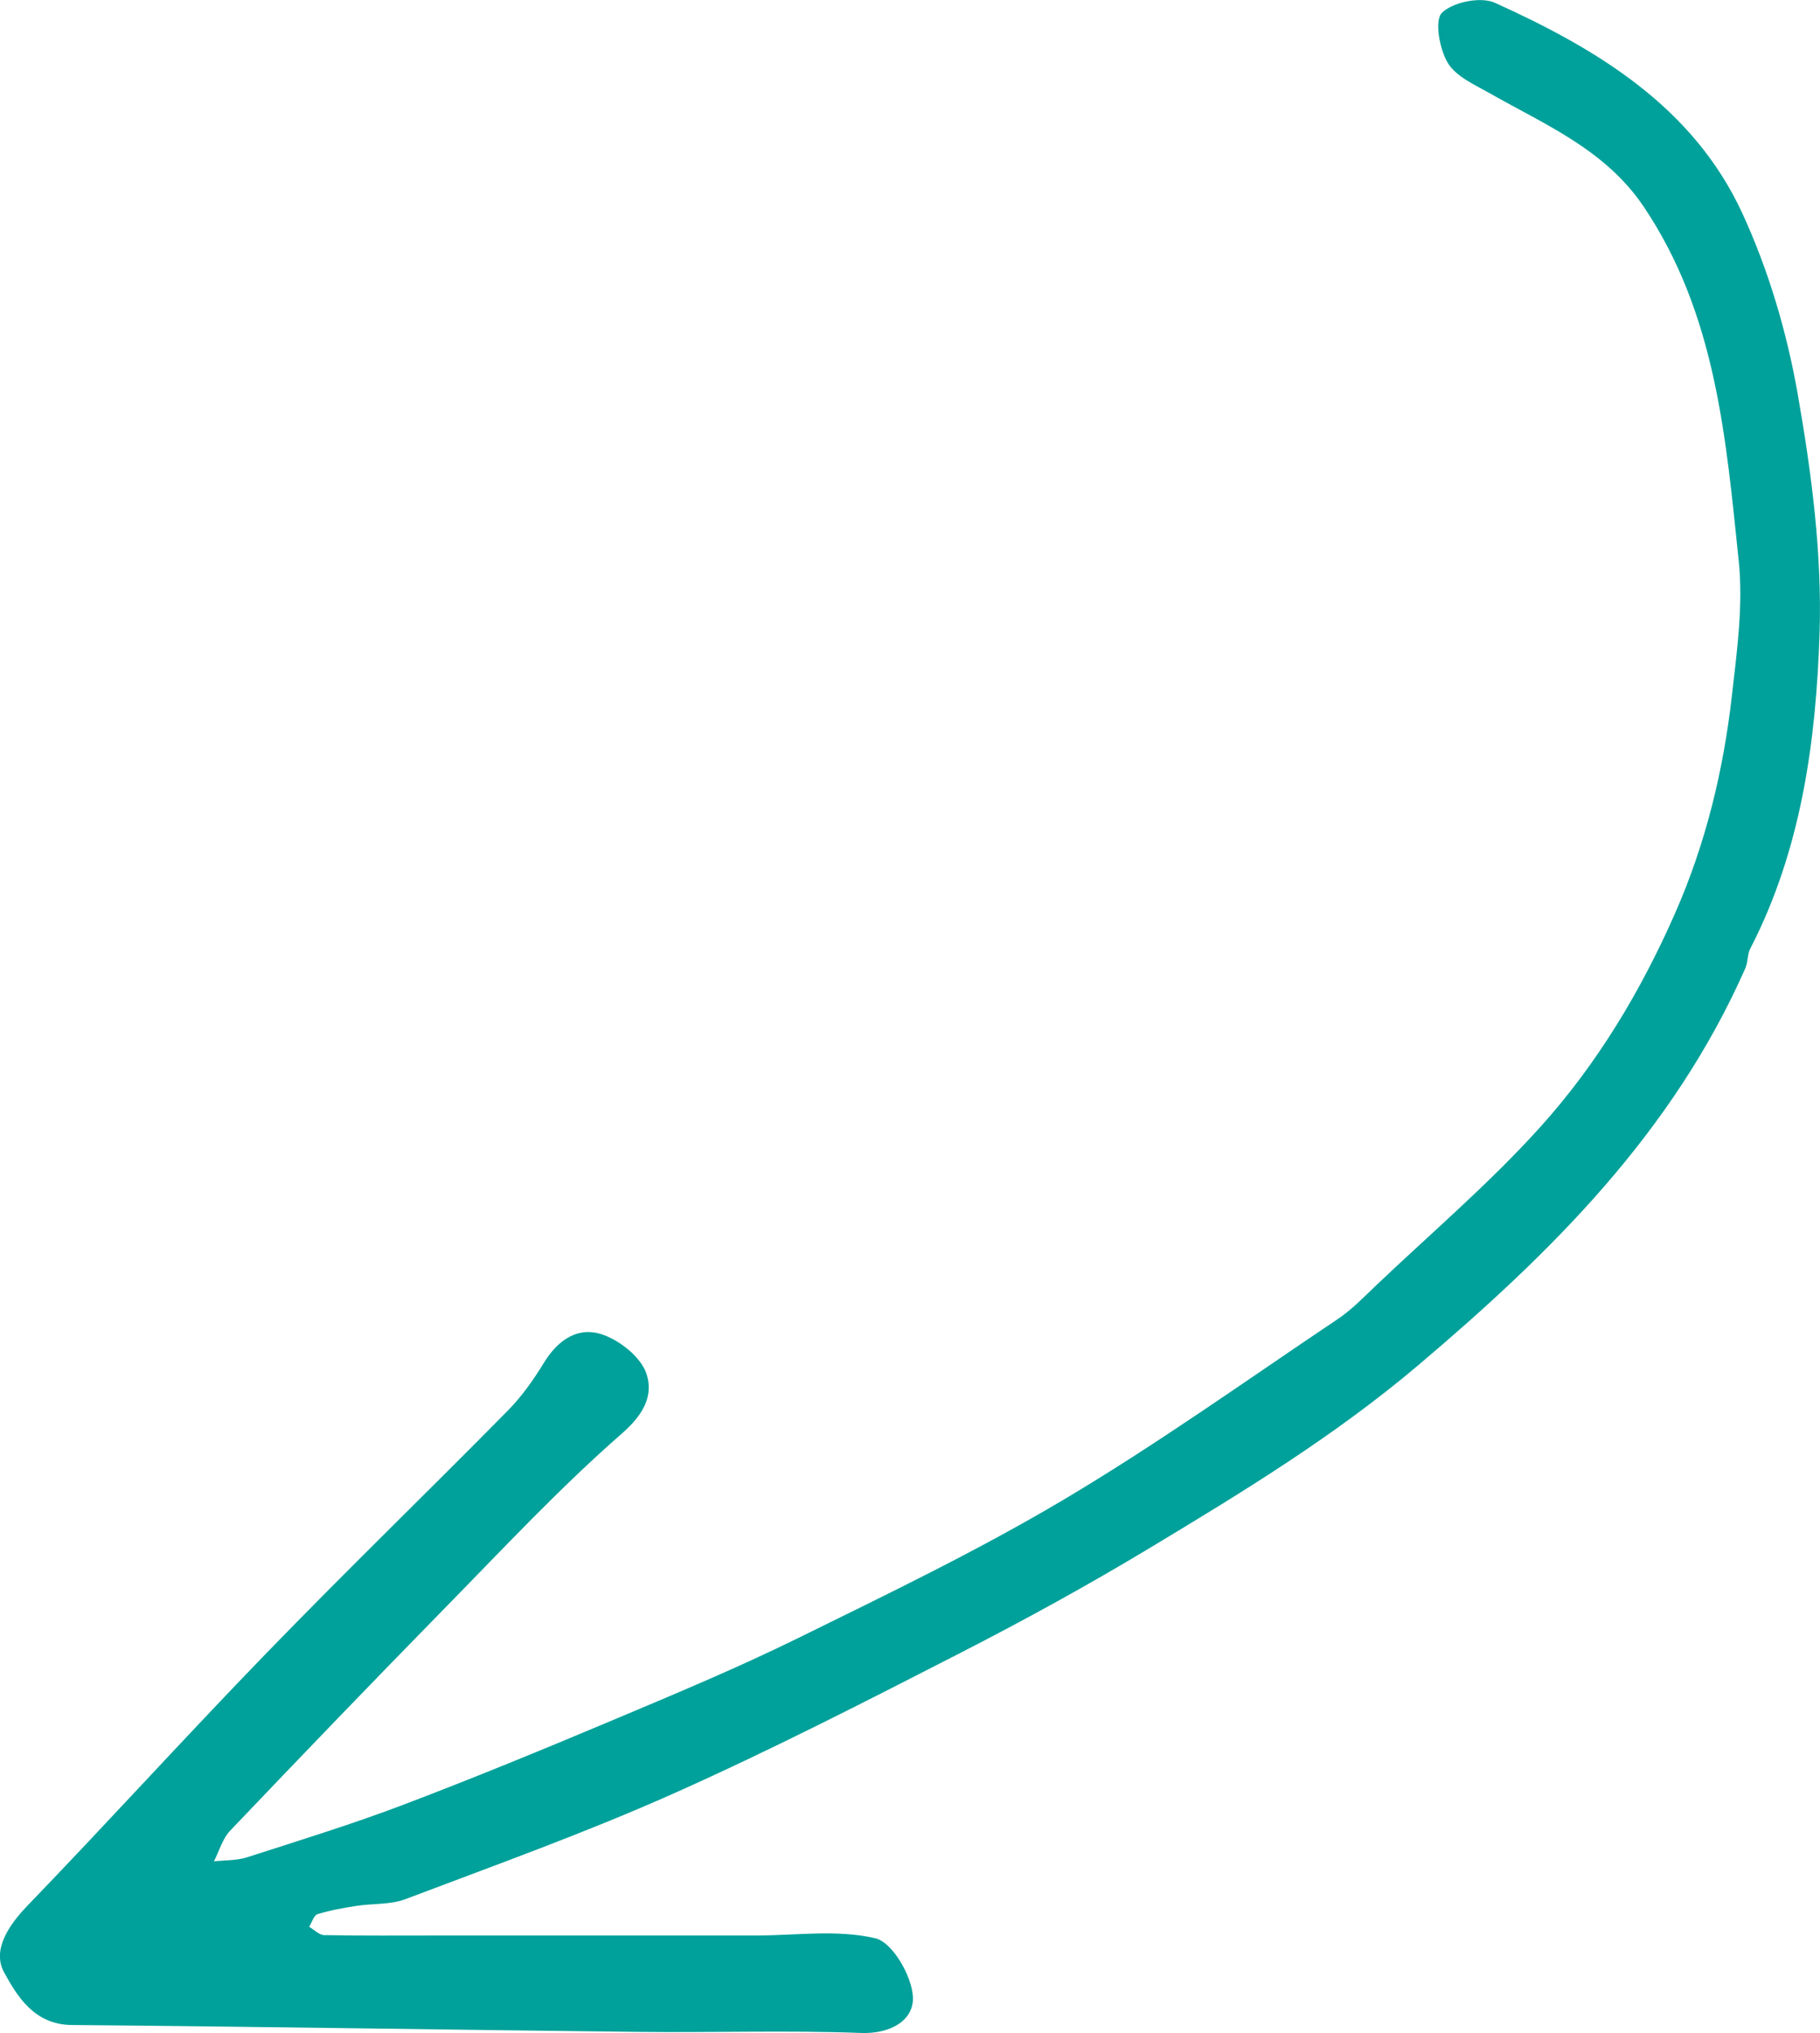
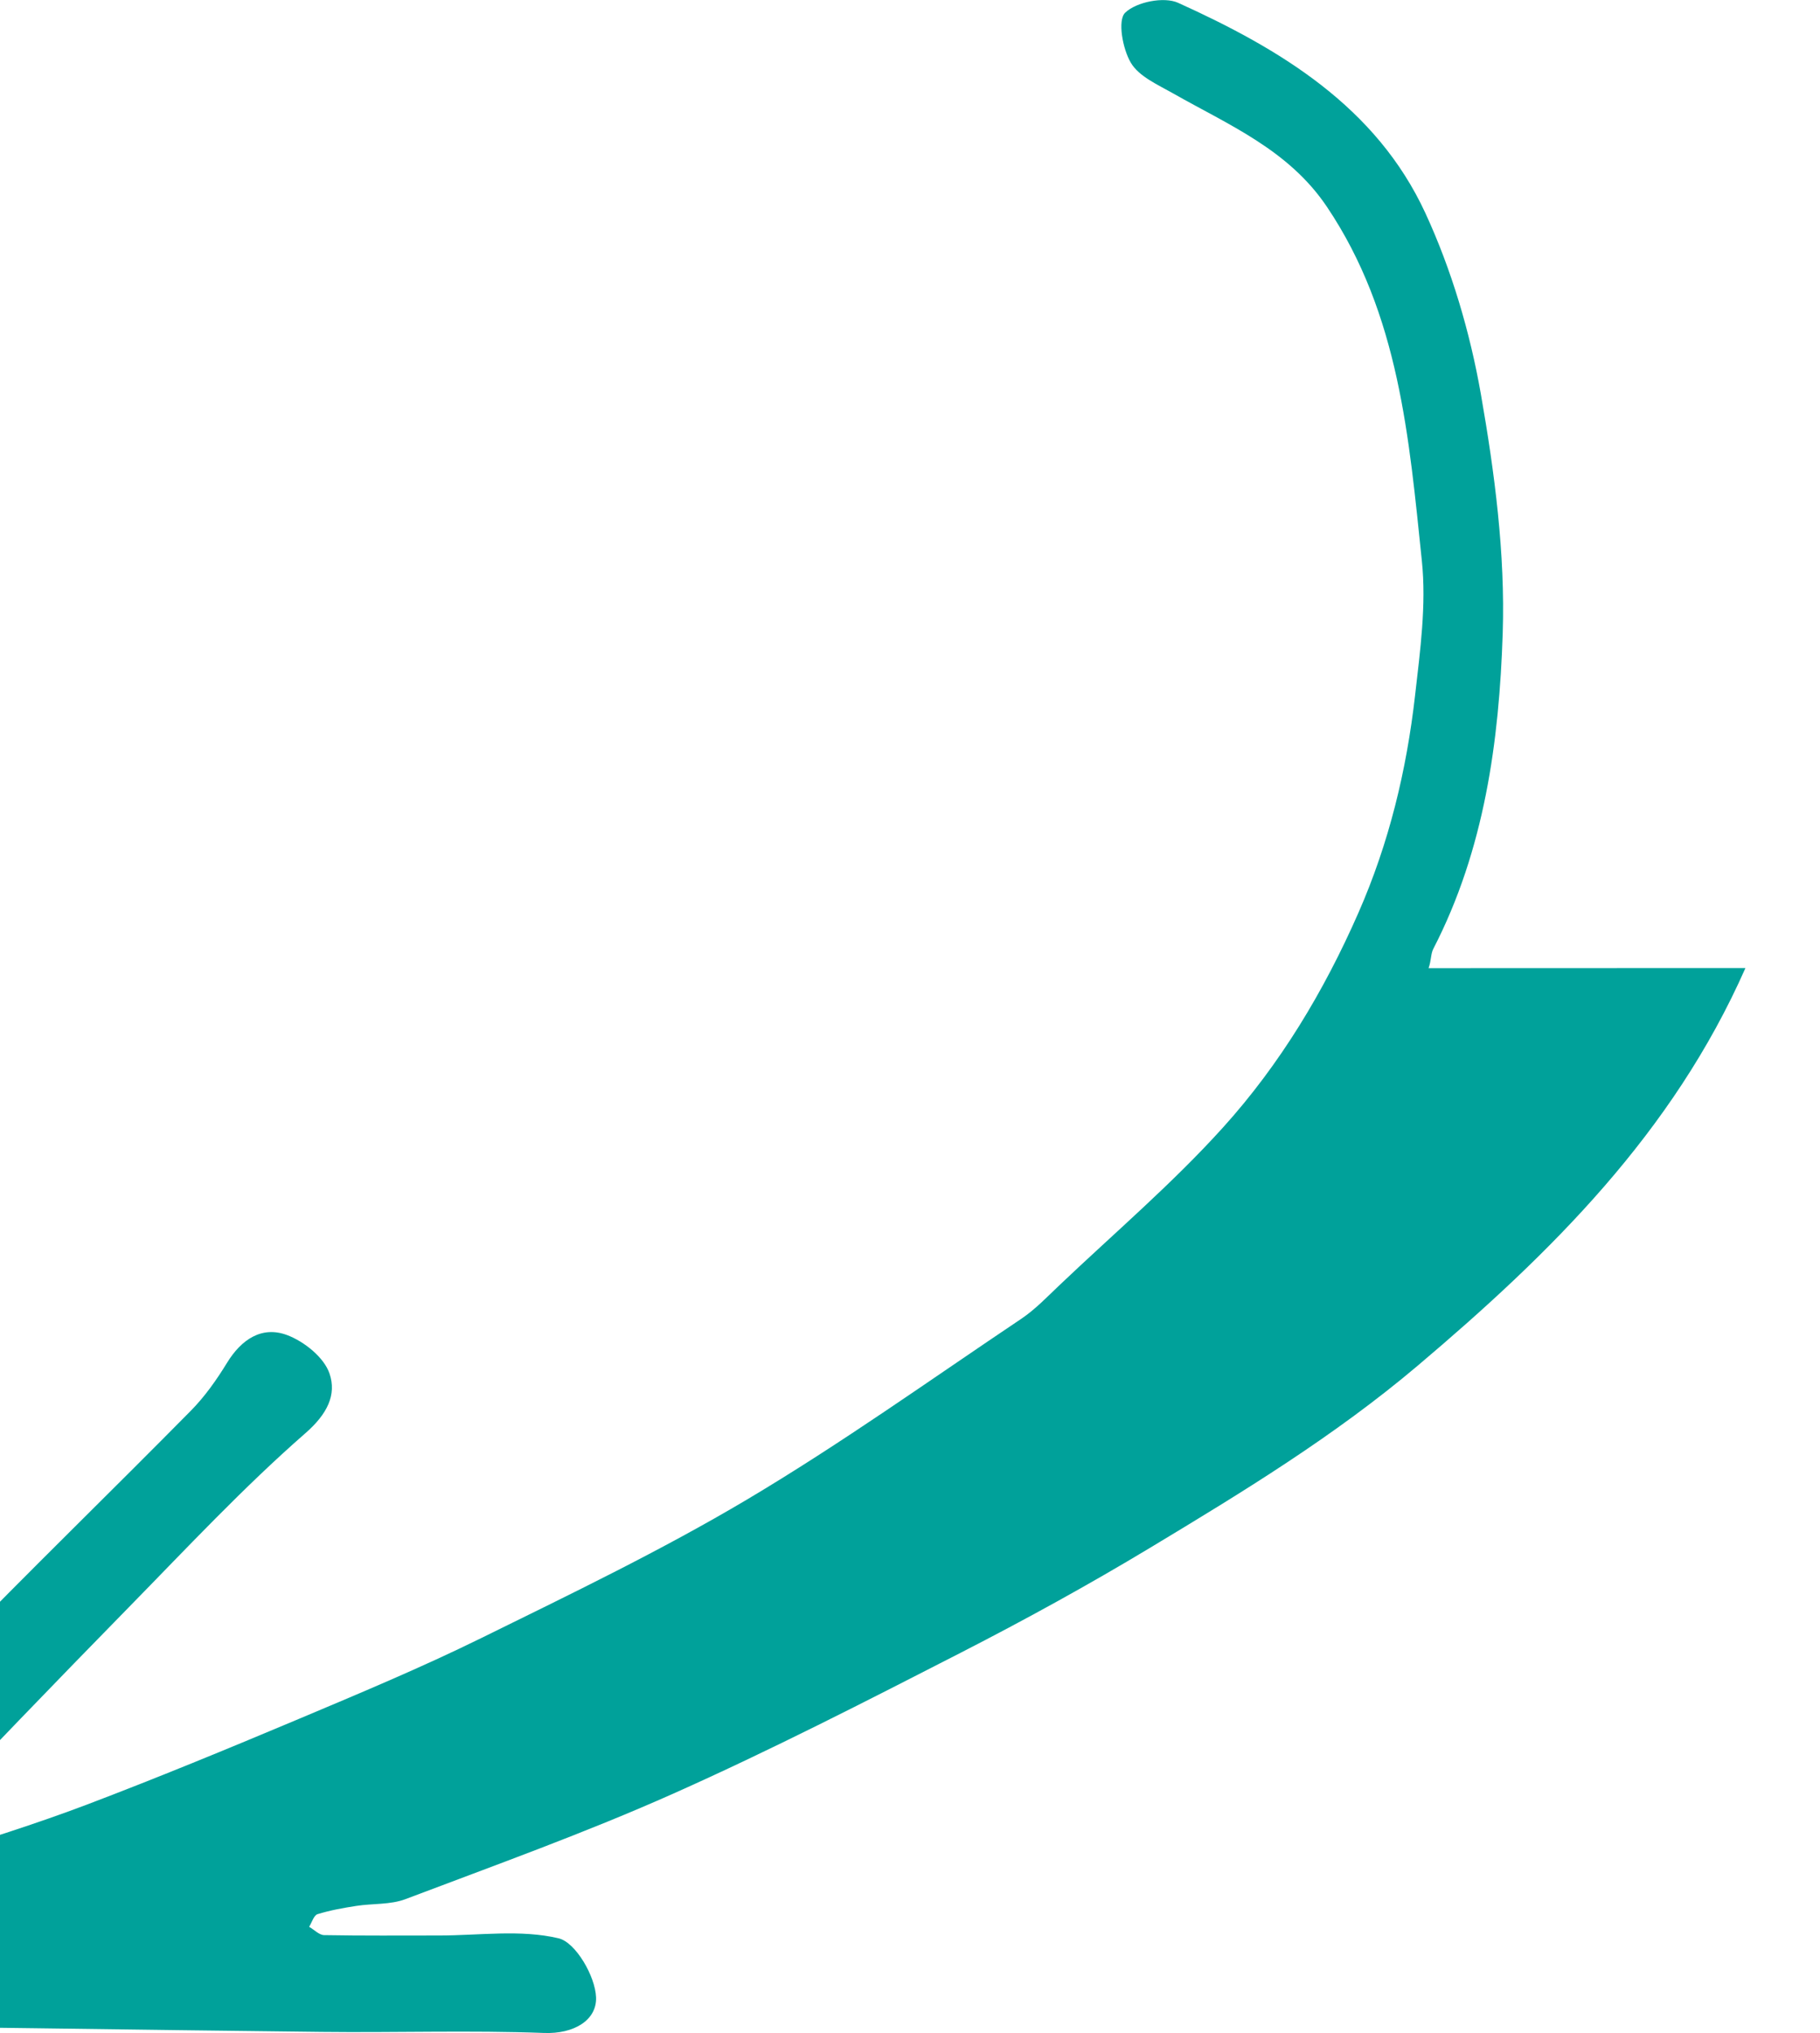
<svg xmlns="http://www.w3.org/2000/svg" id="Layer_1" viewBox="0 0 341.76 381.68">
-   <path d="m327.76,181.74c-13.68,30.95-36.48,53.45-61.54,74.65-15.66,13.24-32.82,23.69-50.15,34.13-11.65,7.02-23.61,13.59-35.71,19.79-17.8,9.12-35.63,18.27-53.89,26.41-16.46,7.34-33.47,13.44-50.34,19.83-2.83,1.07-6.16.79-9.24,1.27-2.45.38-4.91.82-7.27,1.55-.7.22-1.05,1.55-1.57,2.37.94.54,1.87,1.54,2.81,1.56,7.2.13,14.41.07,21.61.07h59.5c7.52,0,15.31-1.16,22.42.53,3.21.76,6.9,7.14,7.04,11.09.15,4.27-4.14,6.9-9.78,6.68-13.92-.52-27.88-.04-41.82-.2-35.44-.39-70.88-.99-106.33-1.29-7.07-.06-10.27-5.39-12.74-9.91-2.25-4.12.79-8.76,4.41-12.51,15.11-15.67,29.75-31.81,44.9-47.44,14.88-15.35,30.24-30.23,45.25-45.45,2.63-2.66,4.85-5.81,6.81-9.01,2.7-4.41,6.56-6.99,11.31-5.2,3.2,1.21,6.92,4.19,7.94,7.22,1.35,3.98-.41,7.59-4.52,11.18-11.7,10.22-22.35,21.65-33.25,32.77-13.57,13.85-27.01,27.82-40.38,41.85-1.45,1.52-2.06,3.83-3.06,5.77,2.08-.23,4.27-.13,6.22-.76,9.83-3.16,19.72-6.21,29.37-9.87,13.25-5.03,26.35-10.43,39.41-15.92,11.68-4.92,23.39-9.8,34.75-15.39,16.82-8.28,33.77-16.43,49.86-25.99,17.65-10.49,34.43-22.48,51.5-33.93,2.62-1.76,4.85-4.11,7.16-6.3,10.32-9.81,21.22-19.09,30.73-29.63,10.7-11.85,18.93-25.52,25.41-40.28,5.77-13.13,9.05-26.79,10.65-40.88.95-8.35,2.13-16.92,1.27-25.18-2.4-23.02-4.24-46.27-17.82-66.48-7.21-10.73-18.43-15.36-28.92-21.32-2.85-1.62-6.37-3.15-7.9-5.72-1.56-2.62-2.53-8-1.08-9.41,2.08-2.02,7.29-3.07,9.95-1.86,19.18,8.68,37.19,19.5,46.42,39.46,4.93,10.67,8.38,22.35,10.42,33.95,2.59,14.78,4.59,29.98,4.11,44.91-.66,20.34-3.43,40.69-13.04,59.3-.48.93-.37,2.17-.88,3.61Z" fill="#00a19a" stroke-width="0" />
+   <path d="m327.76,181.74c-13.68,30.95-36.48,53.45-61.54,74.65-15.66,13.24-32.82,23.69-50.15,34.13-11.65,7.02-23.61,13.59-35.71,19.79-17.8,9.12-35.63,18.27-53.89,26.41-16.46,7.34-33.47,13.44-50.34,19.83-2.83,1.07-6.16.79-9.24,1.27-2.45.38-4.91.82-7.27,1.55-.7.22-1.05,1.55-1.57,2.37.94.54,1.87,1.54,2.81,1.56,7.2.13,14.41.07,21.61.07c7.52,0,15.31-1.16,22.42.53,3.21.76,6.9,7.14,7.04,11.09.15,4.27-4.14,6.9-9.78,6.68-13.92-.52-27.88-.04-41.82-.2-35.44-.39-70.88-.99-106.33-1.29-7.07-.06-10.27-5.39-12.74-9.91-2.25-4.12.79-8.76,4.41-12.51,15.11-15.67,29.75-31.81,44.9-47.44,14.88-15.35,30.24-30.23,45.25-45.45,2.63-2.66,4.85-5.81,6.81-9.01,2.7-4.41,6.56-6.99,11.31-5.2,3.2,1.21,6.92,4.19,7.94,7.22,1.35,3.98-.41,7.59-4.52,11.18-11.7,10.22-22.35,21.65-33.25,32.77-13.57,13.85-27.01,27.82-40.38,41.85-1.45,1.52-2.06,3.83-3.06,5.77,2.08-.23,4.27-.13,6.22-.76,9.83-3.16,19.72-6.21,29.37-9.87,13.25-5.03,26.35-10.43,39.41-15.92,11.68-4.92,23.39-9.8,34.75-15.39,16.82-8.28,33.77-16.43,49.86-25.99,17.65-10.49,34.43-22.48,51.5-33.93,2.62-1.76,4.85-4.11,7.16-6.3,10.32-9.81,21.22-19.09,30.73-29.63,10.7-11.85,18.93-25.52,25.41-40.28,5.77-13.13,9.05-26.79,10.65-40.88.95-8.35,2.13-16.92,1.27-25.18-2.4-23.02-4.24-46.27-17.82-66.48-7.21-10.73-18.43-15.36-28.92-21.32-2.85-1.62-6.37-3.15-7.9-5.72-1.56-2.62-2.53-8-1.08-9.41,2.08-2.02,7.29-3.07,9.95-1.86,19.18,8.68,37.19,19.5,46.42,39.46,4.93,10.67,8.38,22.35,10.42,33.95,2.59,14.78,4.59,29.98,4.11,44.91-.66,20.34-3.43,40.69-13.04,59.3-.48.93-.37,2.17-.88,3.61Z" fill="#00a19a" stroke-width="0" />
</svg>